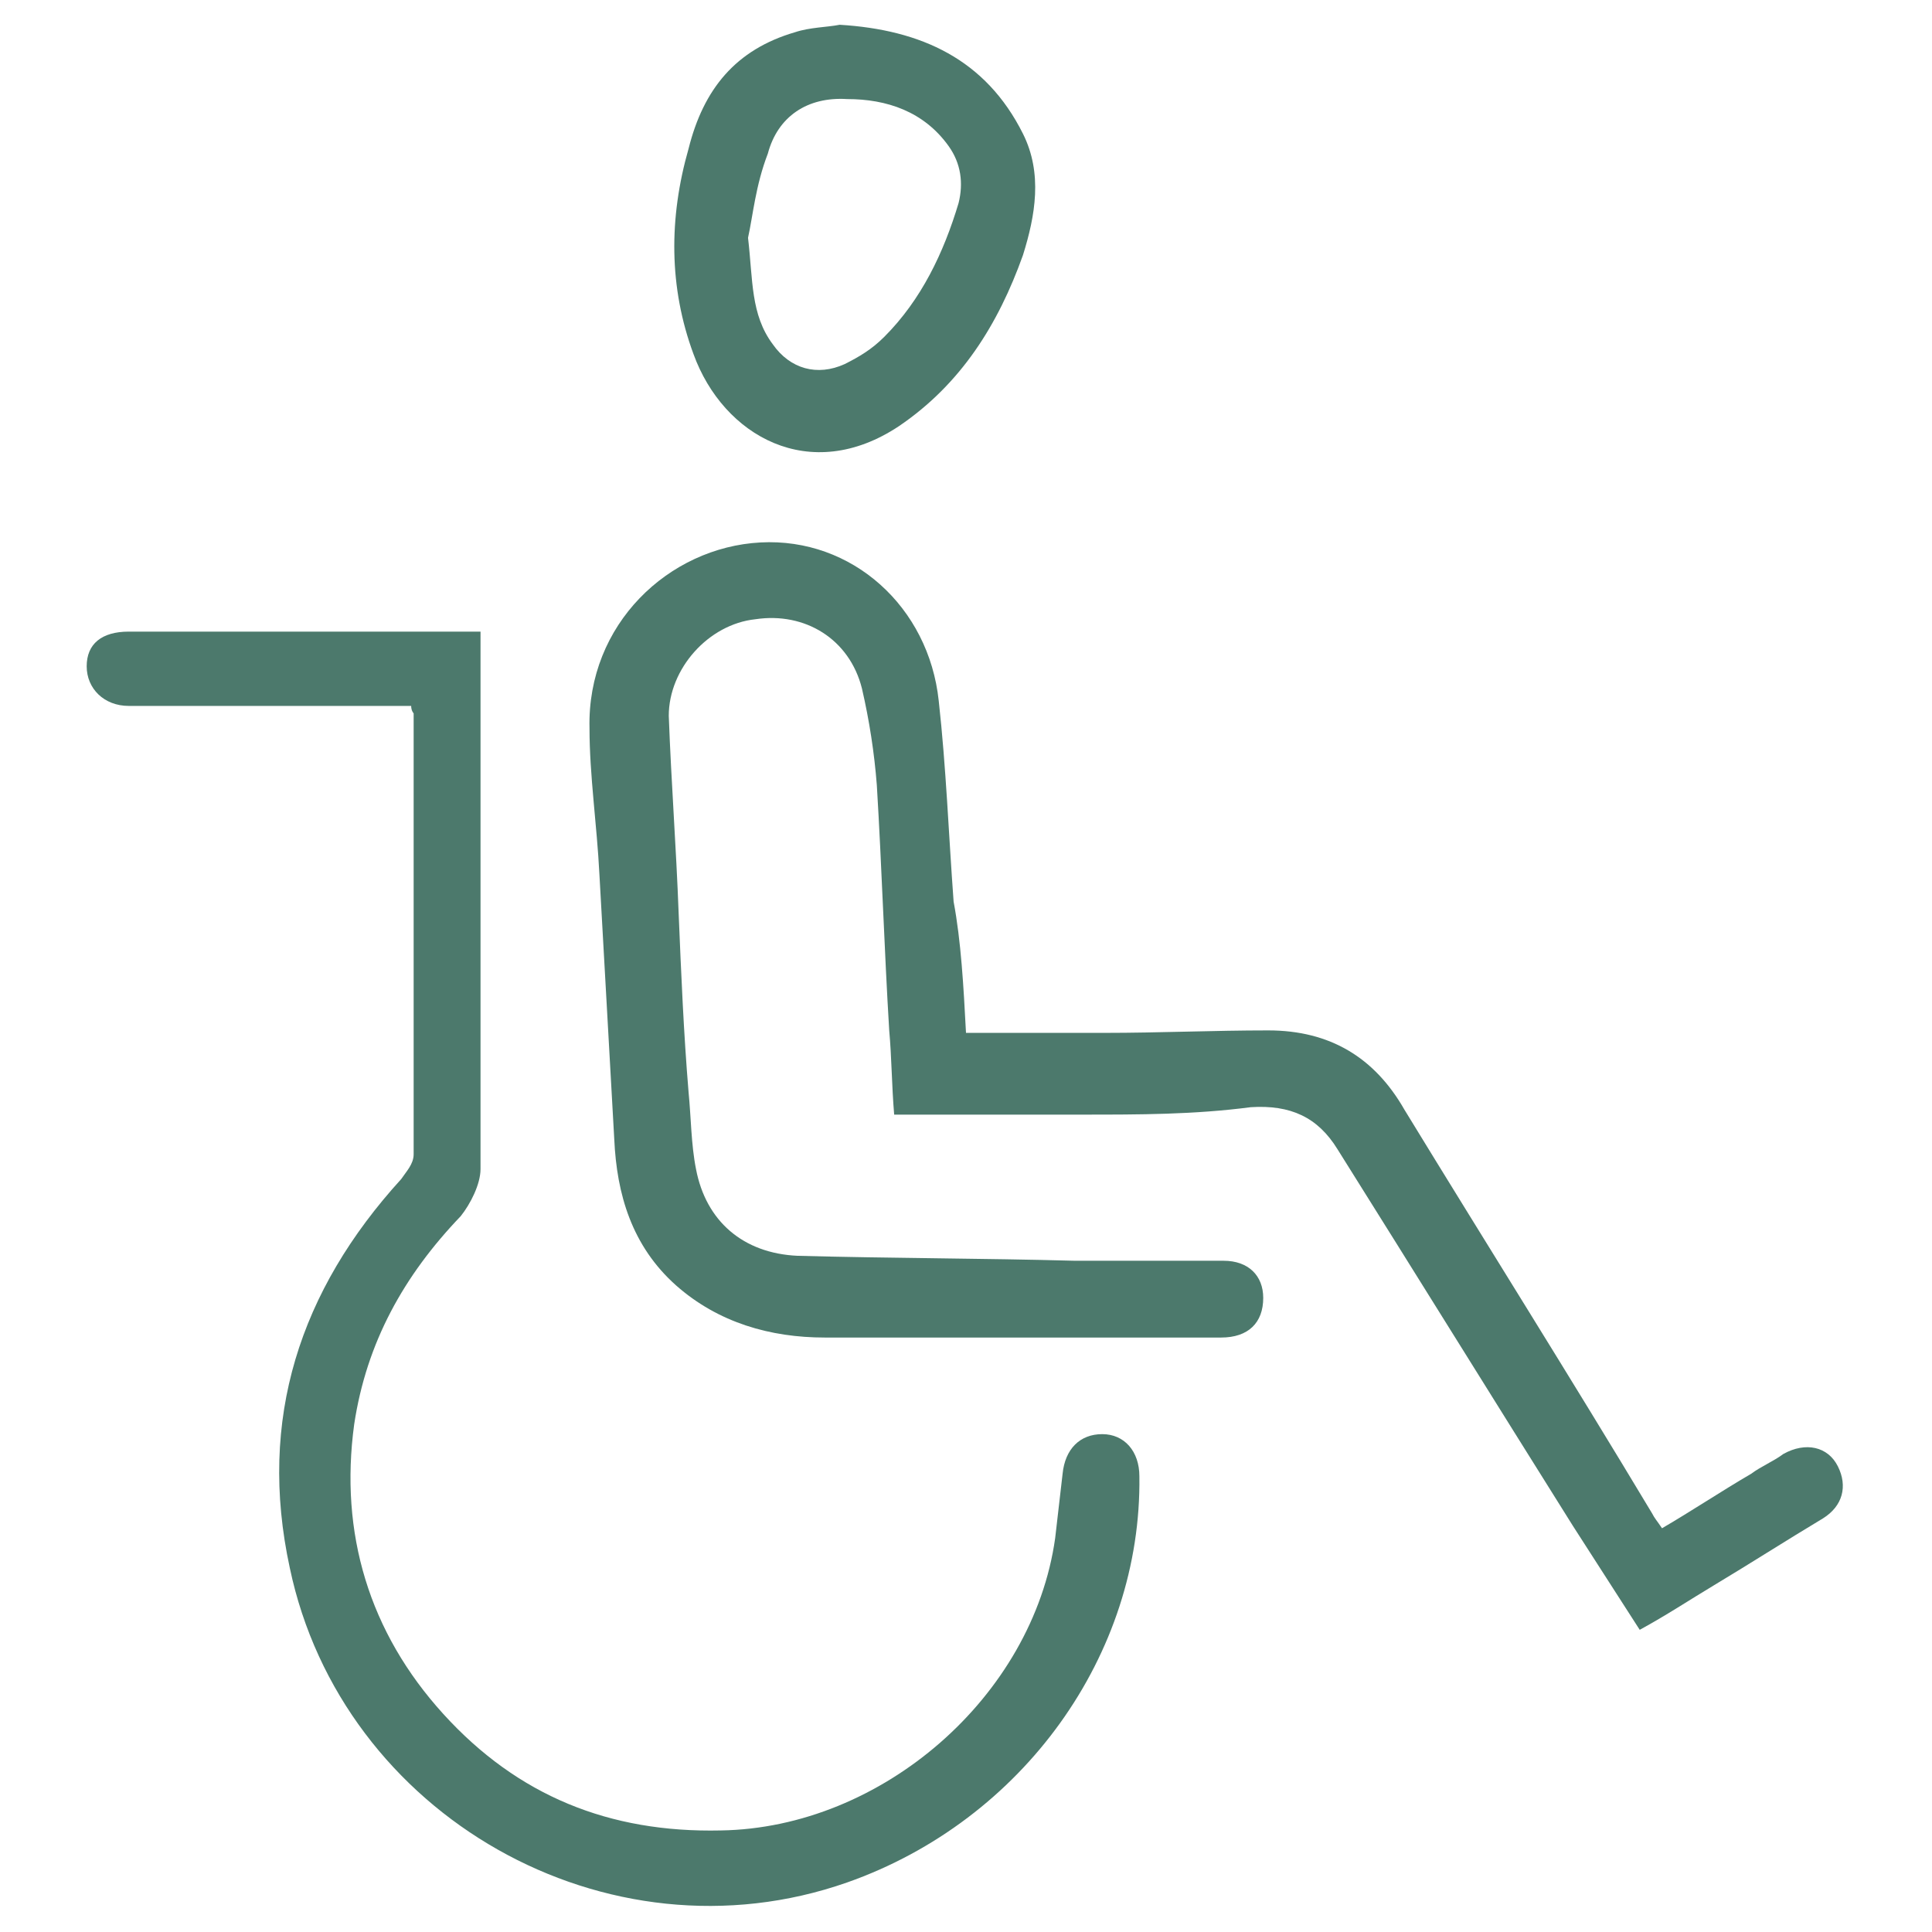
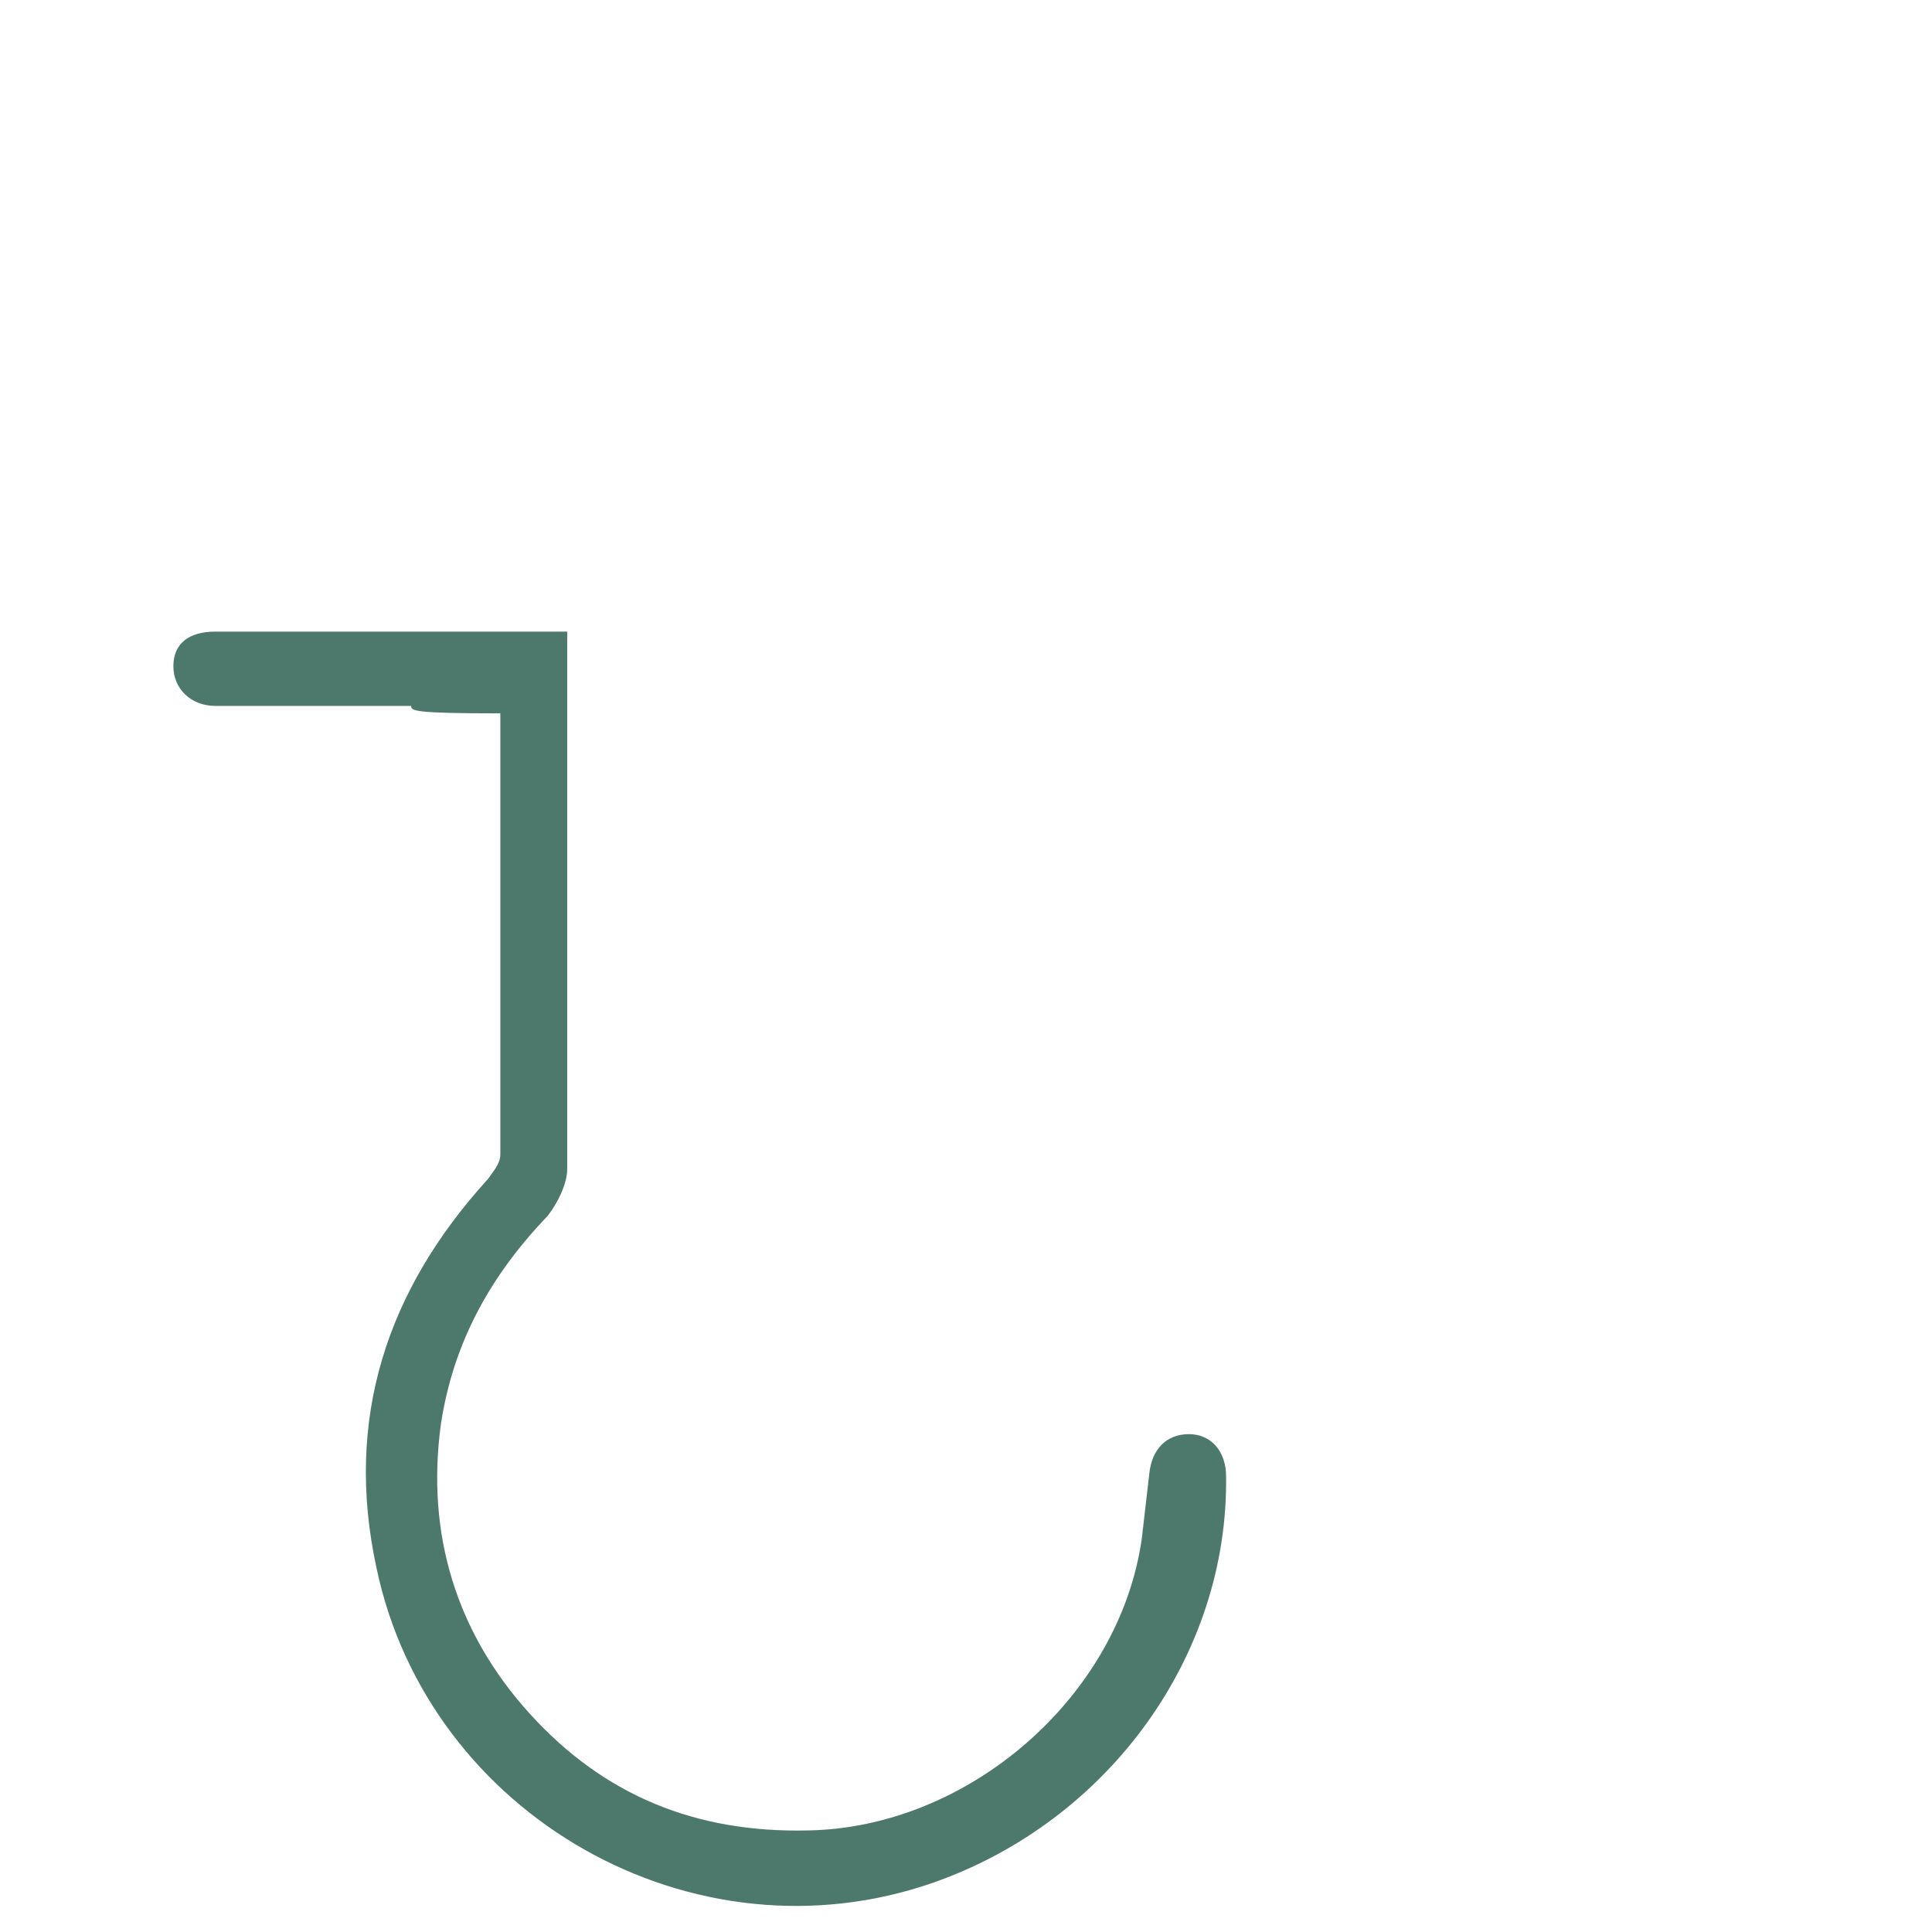
<svg xmlns="http://www.w3.org/2000/svg" version="1.1" id="Layer_1" x="0px" y="0px" width="78px" height="78px" viewBox="0 0 78 78" style="enable-background:new 0 0 78 78;" xml:space="preserve">
  <style type="text/css">
	.st0{fill:#4C796C;}
</style>
  <g>
-     <path class="st0" d="M39,41.7c1.9,0,3.7,0,5.6,0c2.2,0,4.4-0.1,6.6-0.1c2.5,0,4.3,1.1,5.5,3.2c3.3,5.4,6.7,10.8,10,16.3   c0.1,0.2,0.2,0.3,0.4,0.6c1.2-0.7,2.4-1.5,3.6-2.2c0.4-0.3,0.9-0.5,1.3-0.8c0.9-0.5,1.8-0.3,2.2,0.5c0.4,0.8,0.2,1.6-0.6,2.1   c-1.5,0.9-2.9,1.8-4.4,2.7c-1,0.6-1.9,1.2-3,1.8c-0.9-1.4-1.8-2.8-2.7-4.2c-3.2-5.1-6.3-10.1-9.5-15.2c-0.8-1.3-1.9-1.8-3.5-1.7   C48.2,45,46,45,43.7,45c-2.5,0-5,0-7.6,0c-0.1-1.2-0.1-2.3-0.2-3.4c-0.2-3.3-0.3-6.6-0.5-9.9c-0.1-1.3-0.3-2.6-0.6-3.9   c-0.5-2-2.3-3.1-4.3-2.8c-1.9,0.2-3.5,2-3.5,3.9c0.1,2.7,0.3,5.3,0.4,8c0.1,2.4,0.2,4.8,0.4,7.2c0.1,1,0.1,2.1,0.3,3.1   c0.4,2.1,1.9,3.4,4.1,3.5c3.7,0.1,7.5,0.1,11.2,0.2c2,0,4,0,6,0c1,0,1.6,0.6,1.6,1.5c0,1-0.6,1.6-1.7,1.6c-5.3,0-10.7,0-16,0   c-2.2,0-4.3-0.6-6-2.1c-1.8-1.6-2.4-3.7-2.5-5.9c-0.2-3.6-0.4-7.1-0.6-10.7c-0.1-2-0.4-4-0.4-5.9c-0.1-4.2,3.2-7.3,6.9-7.5   c3.7-0.2,6.8,2.6,7.2,6.4c0.3,2.7,0.4,5.4,0.6,8.1C38.8,38,38.9,39.8,39,41.7z" />
-     <path class="st0" d="M16.6,28.5c-1.2,0-2.3,0-3.5,0c-2.6,0-5.3,0-7.9,0c-1,0-1.7-0.7-1.7-1.6c0-0.9,0.6-1.4,1.7-1.4   c4.1,0,8.2,0,12.3,0c0.6,0,1.2,0,1.9,0c0,0.3,0,0.5,0,0.7c0,7,0,14,0,21c0,0.6-0.4,1.4-0.8,1.9c-2.3,2.4-3.8,5.1-4.3,8.4   c-0.6,4.4,0.6,8.4,3.6,11.7c3,3.3,6.7,4.8,11.2,4.7c6.5-0.1,12.6-5.4,13.5-11.8c0.1-0.9,0.2-1.7,0.3-2.6c0.1-1,0.7-1.6,1.6-1.6   c0.9,0,1.5,0.7,1.5,1.7c0.1,7.2-4.7,13.9-11.8,16.4c-9.7,3.4-20.4-2.7-22.5-12.7c-1.3-6,0.4-11.2,4.5-15.7c0.2-0.3,0.5-0.6,0.5-1   c0-5.9,0-11.8,0-17.8C16.7,28.8,16.6,28.7,16.6,28.5z" />
-     <path class="st0" d="M33.9,1c3.3,0.2,5.9,1.4,7.4,4.4c0.8,1.6,0.5,3.3,0,4.9c-1,2.8-2.5,5.2-5,6.9c-3.6,2.4-7.1,0.4-8.3-2.9   C27,11.6,27,8.8,27.8,6c0.6-2.4,1.9-4,4.3-4.7C32.7,1.1,33.4,1.1,33.9,1z M30.2,9.6c0.2,1.7,0.1,3.1,1,4.3c0.7,1,1.8,1.3,2.9,0.8   c0.6-0.3,1.1-0.6,1.6-1.1c1.5-1.5,2.4-3.4,3-5.4c0.2-0.8,0.1-1.6-0.4-2.3c-1-1.4-2.5-1.9-4.1-1.9c-1.6-0.1-2.8,0.7-3.2,2.2   C30.5,7.5,30.4,8.7,30.2,9.6z" />
+     <path class="st0" d="M16.6,28.5c-2.6,0-5.3,0-7.9,0c-1,0-1.7-0.7-1.7-1.6c0-0.9,0.6-1.4,1.7-1.4   c4.1,0,8.2,0,12.3,0c0.6,0,1.2,0,1.9,0c0,0.3,0,0.5,0,0.7c0,7,0,14,0,21c0,0.6-0.4,1.4-0.8,1.9c-2.3,2.4-3.8,5.1-4.3,8.4   c-0.6,4.4,0.6,8.4,3.6,11.7c3,3.3,6.7,4.8,11.2,4.7c6.5-0.1,12.6-5.4,13.5-11.8c0.1-0.9,0.2-1.7,0.3-2.6c0.1-1,0.7-1.6,1.6-1.6   c0.9,0,1.5,0.7,1.5,1.7c0.1,7.2-4.7,13.9-11.8,16.4c-9.7,3.4-20.4-2.7-22.5-12.7c-1.3-6,0.4-11.2,4.5-15.7c0.2-0.3,0.5-0.6,0.5-1   c0-5.9,0-11.8,0-17.8C16.7,28.8,16.6,28.7,16.6,28.5z" />
  </g>
</svg>